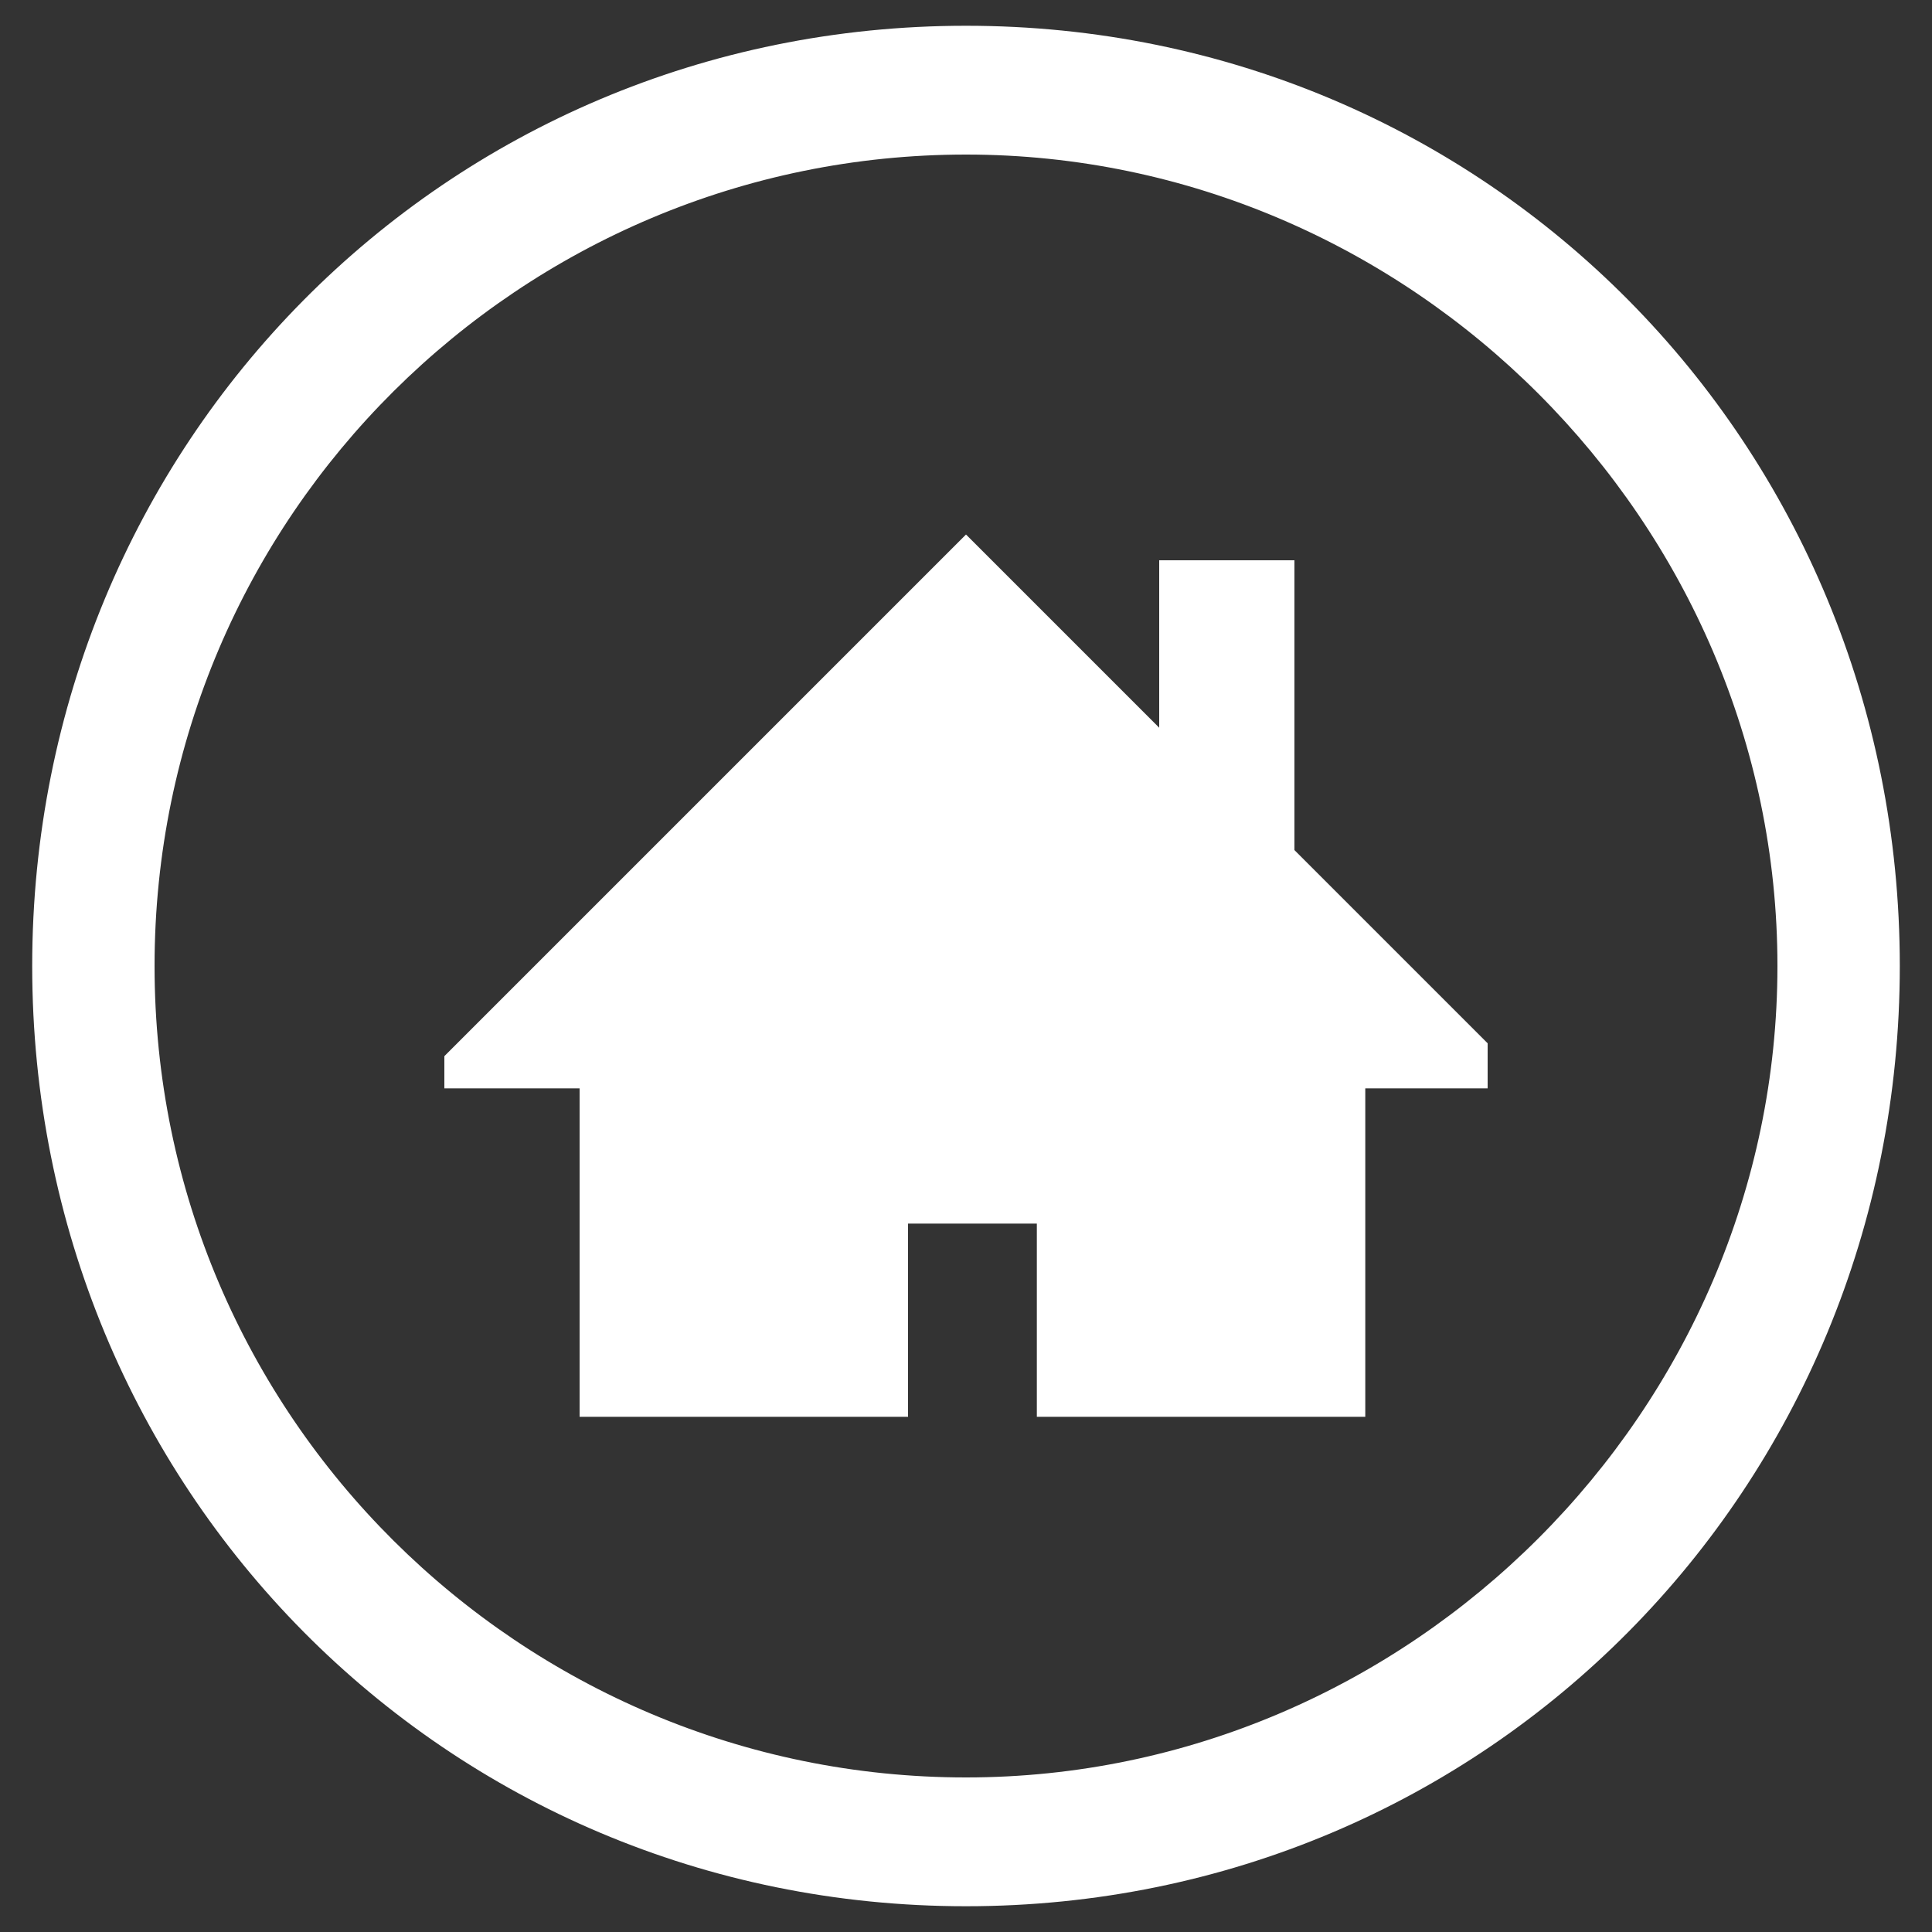
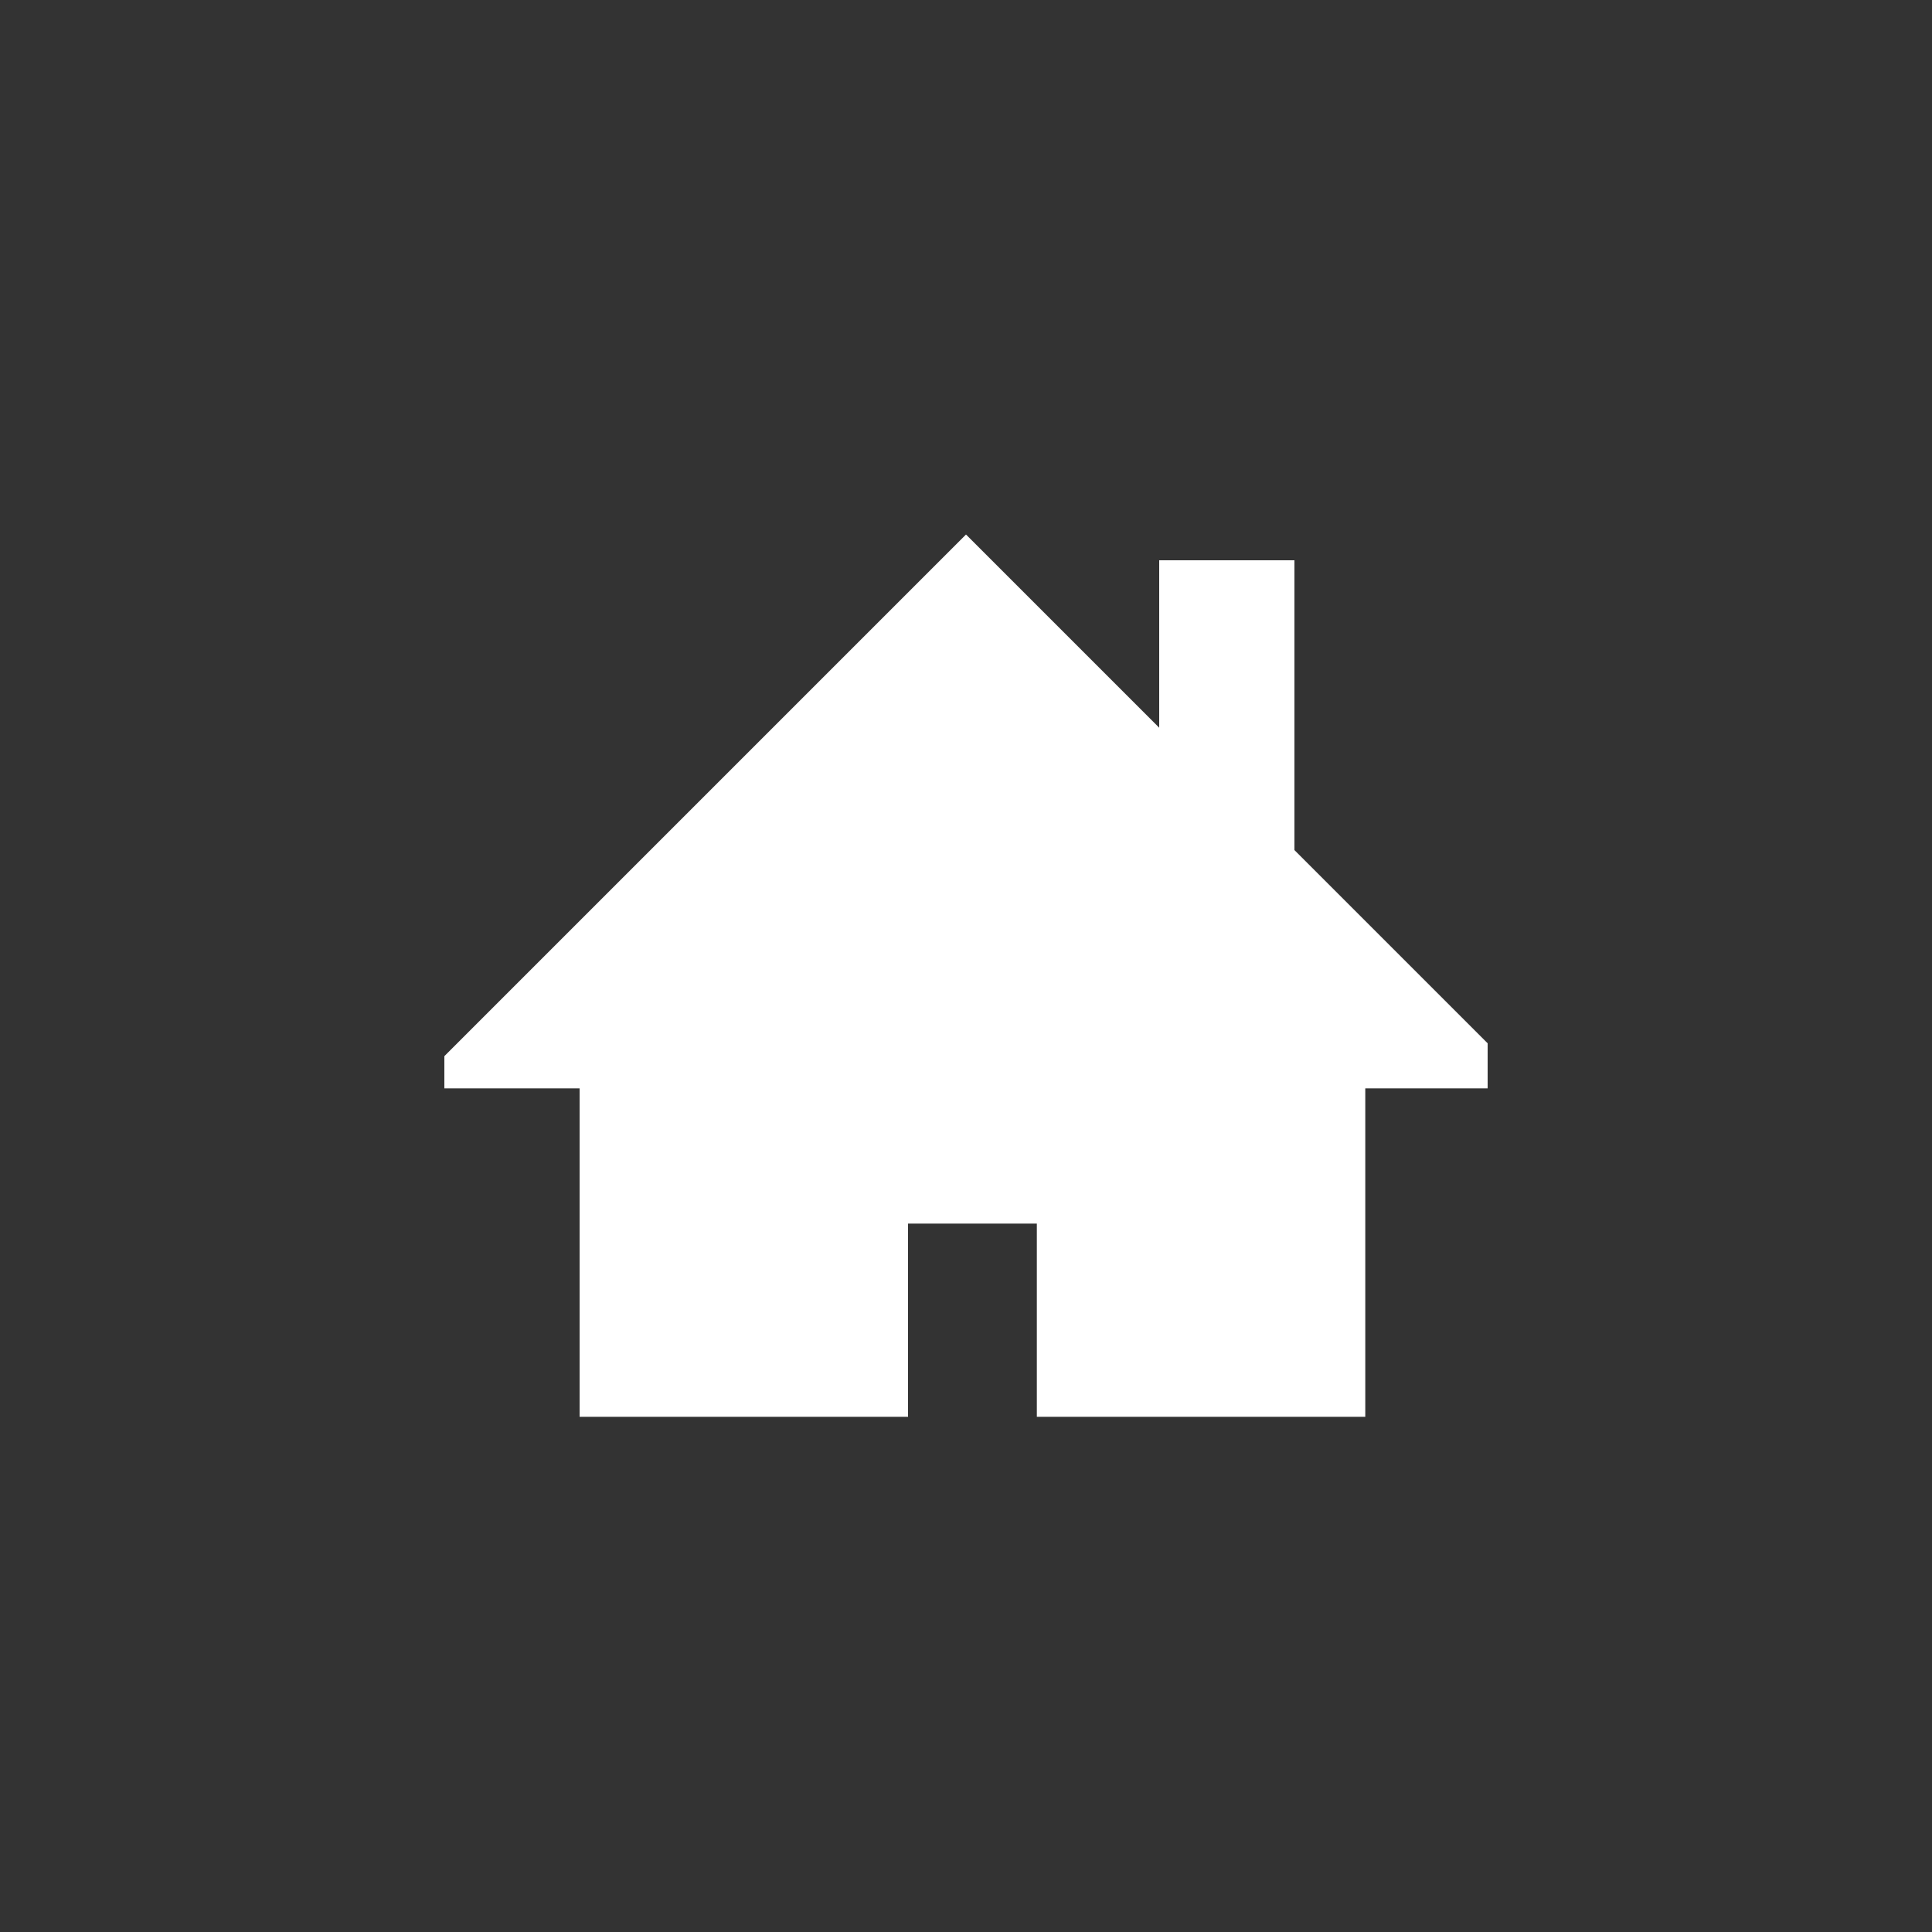
<svg xmlns="http://www.w3.org/2000/svg" id="Layer_1" data-name="Layer 1" version="1.1" viewBox="0 0 30 30">
  <rect x="0" y="0" width="30" height="30" fill="#333333" stroke="none" />
  <defs>
    <style>
      .cls-1 {
        fill: #fff;
        stroke-width: 0px;
      }
    </style>
  </defs>
-   <path class="cls-1" d="M15,.4C6.9.4.5,6.9.5,15s6.4,14.6,14.5,14.6,14.5-6.5,14.5-14.6S23.1.4,15,.4ZM15,27.6c-6.9,0-12.6-5.6-12.6-12.6S8.1,2.4,15,2.4s12.6,5.7,12.6,12.6-5.7,12.6-12.6,12.6Z" />
-   <path class="cls-1" d="M20.1,8.7h-2.1v2.6l-3-3-8.1,8.1v.5h2.1v5.1h5.1v-3h2v3h5.1v-5.1h1.9v-.7l-3-3v-4.5Z" />
+   <path class="cls-1" d="M20.1,8.7h-2.1v2.6l-3-3-8.1,8.1v.5h2.1v5.1h5.1v-3h2v3h5.1v-5.1h1.9v-.7l-3-3v-4.5" />
</svg>